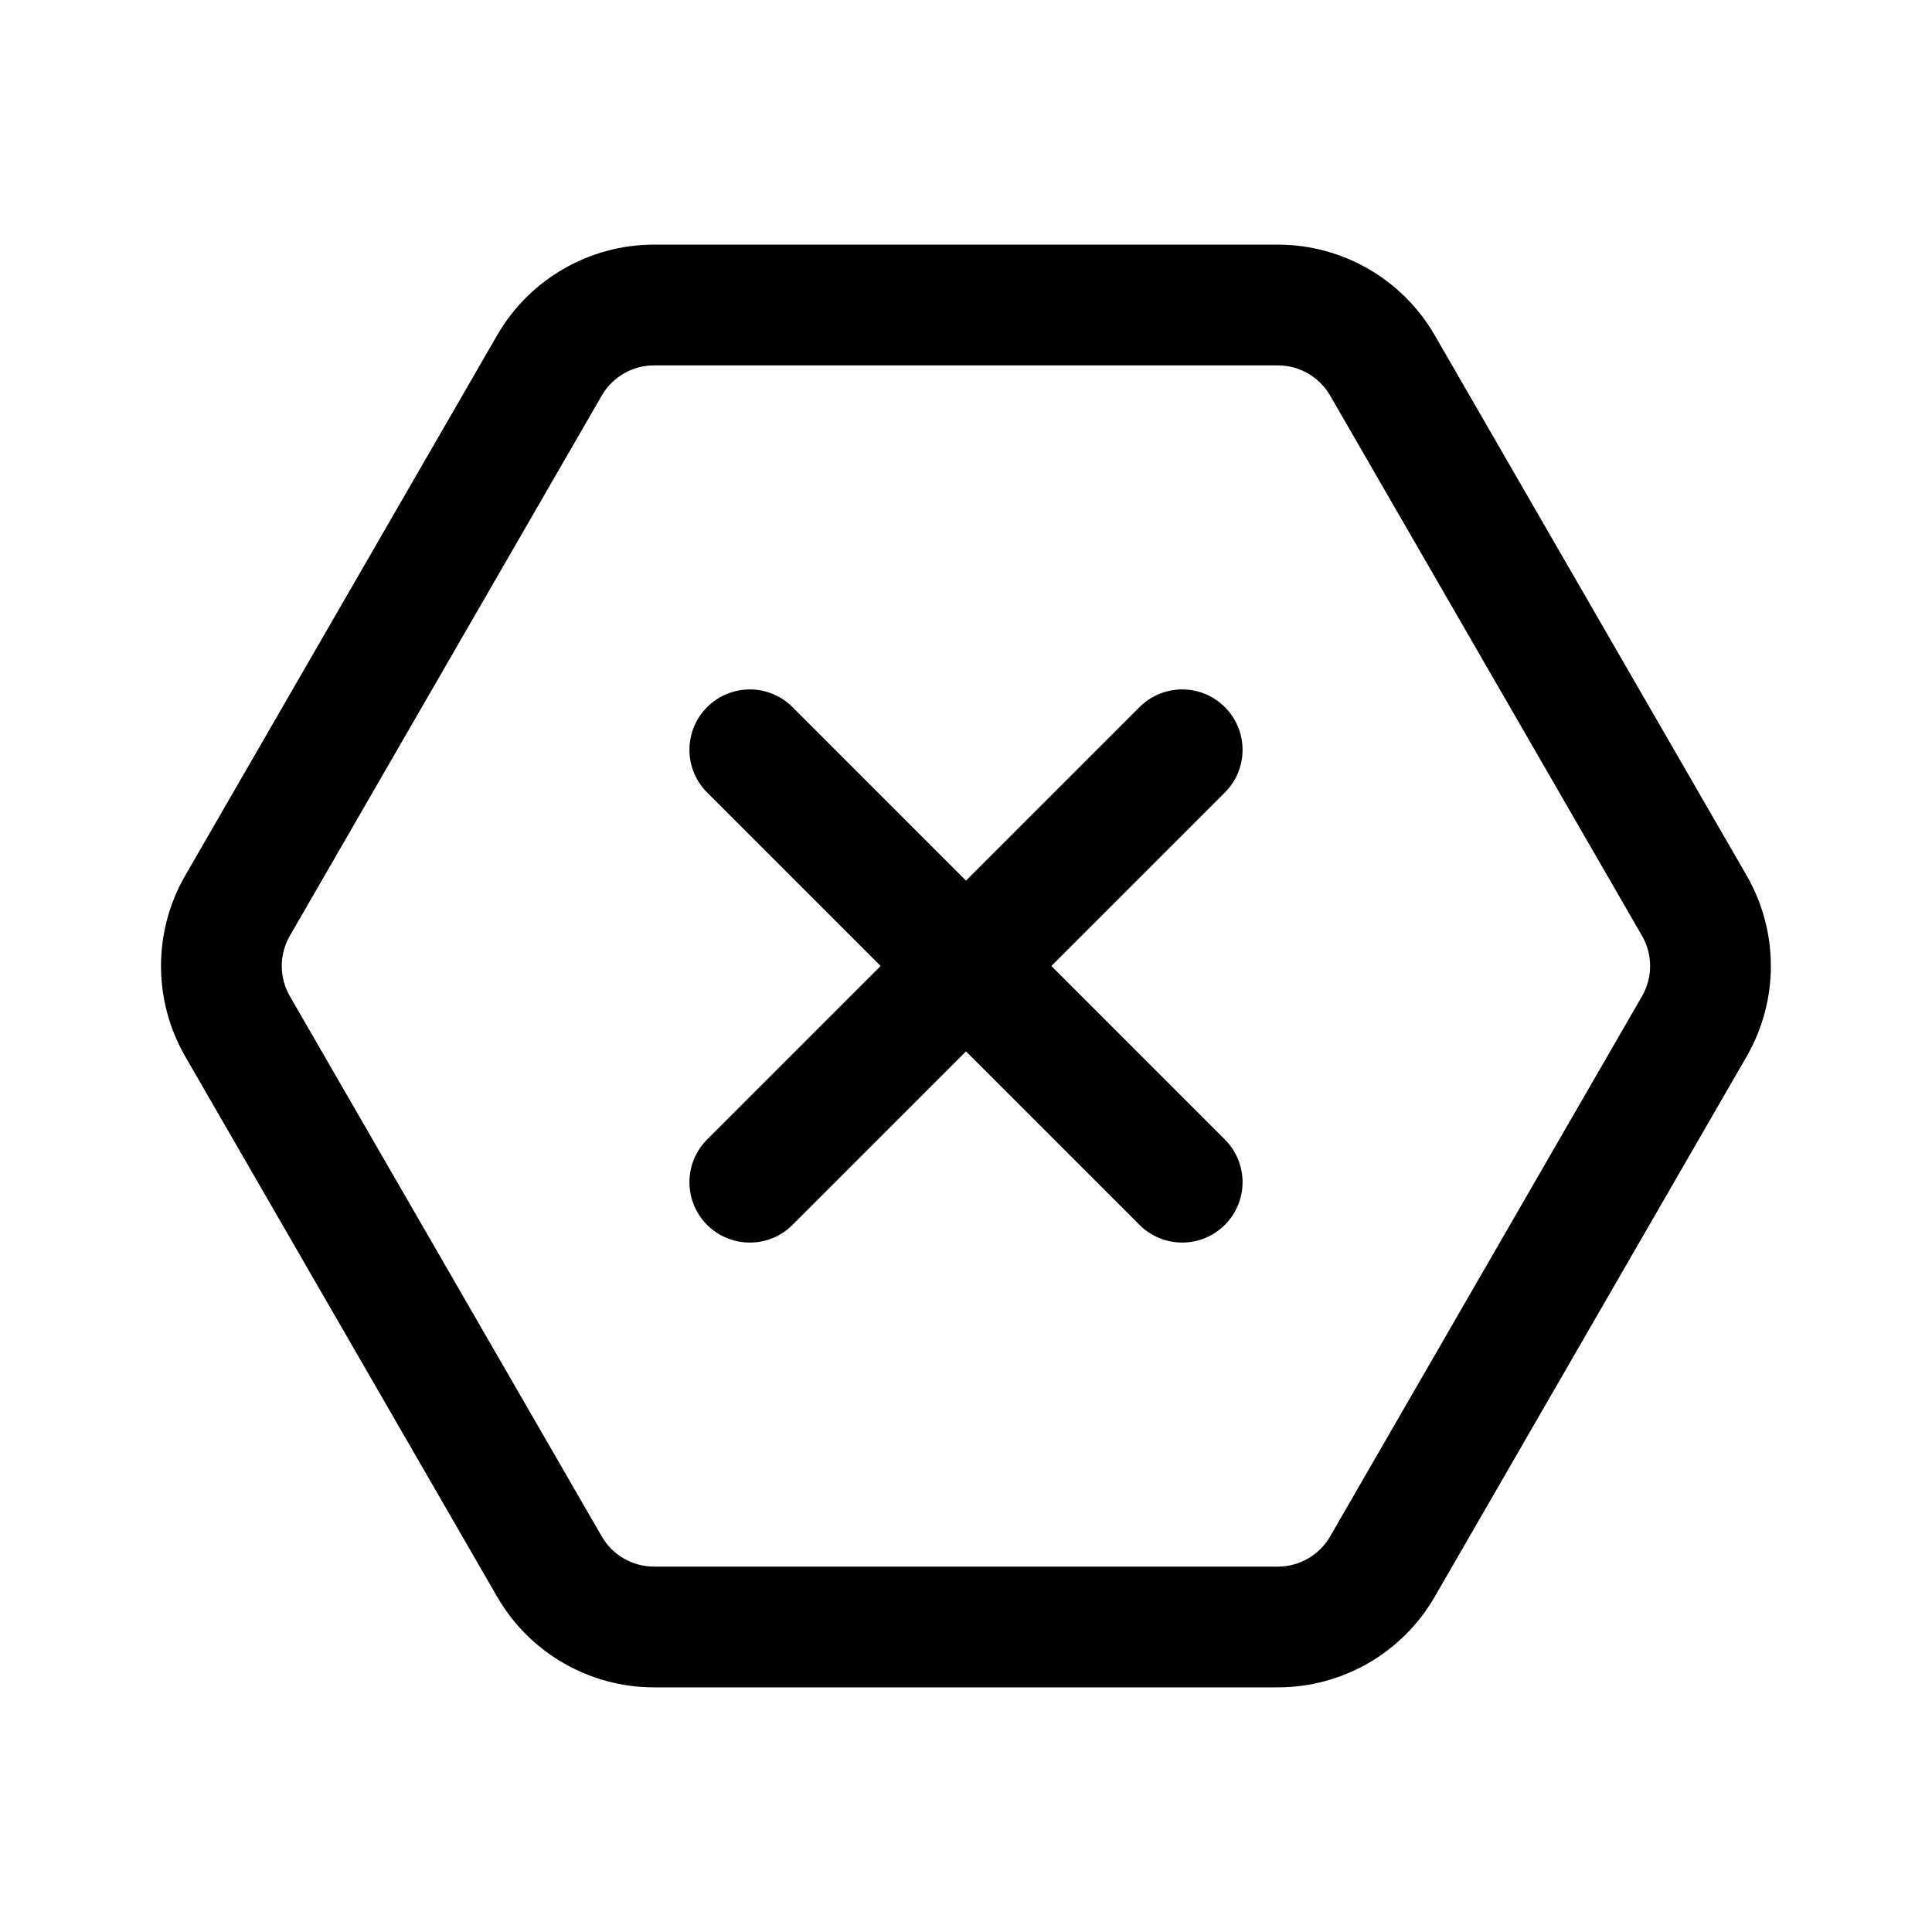
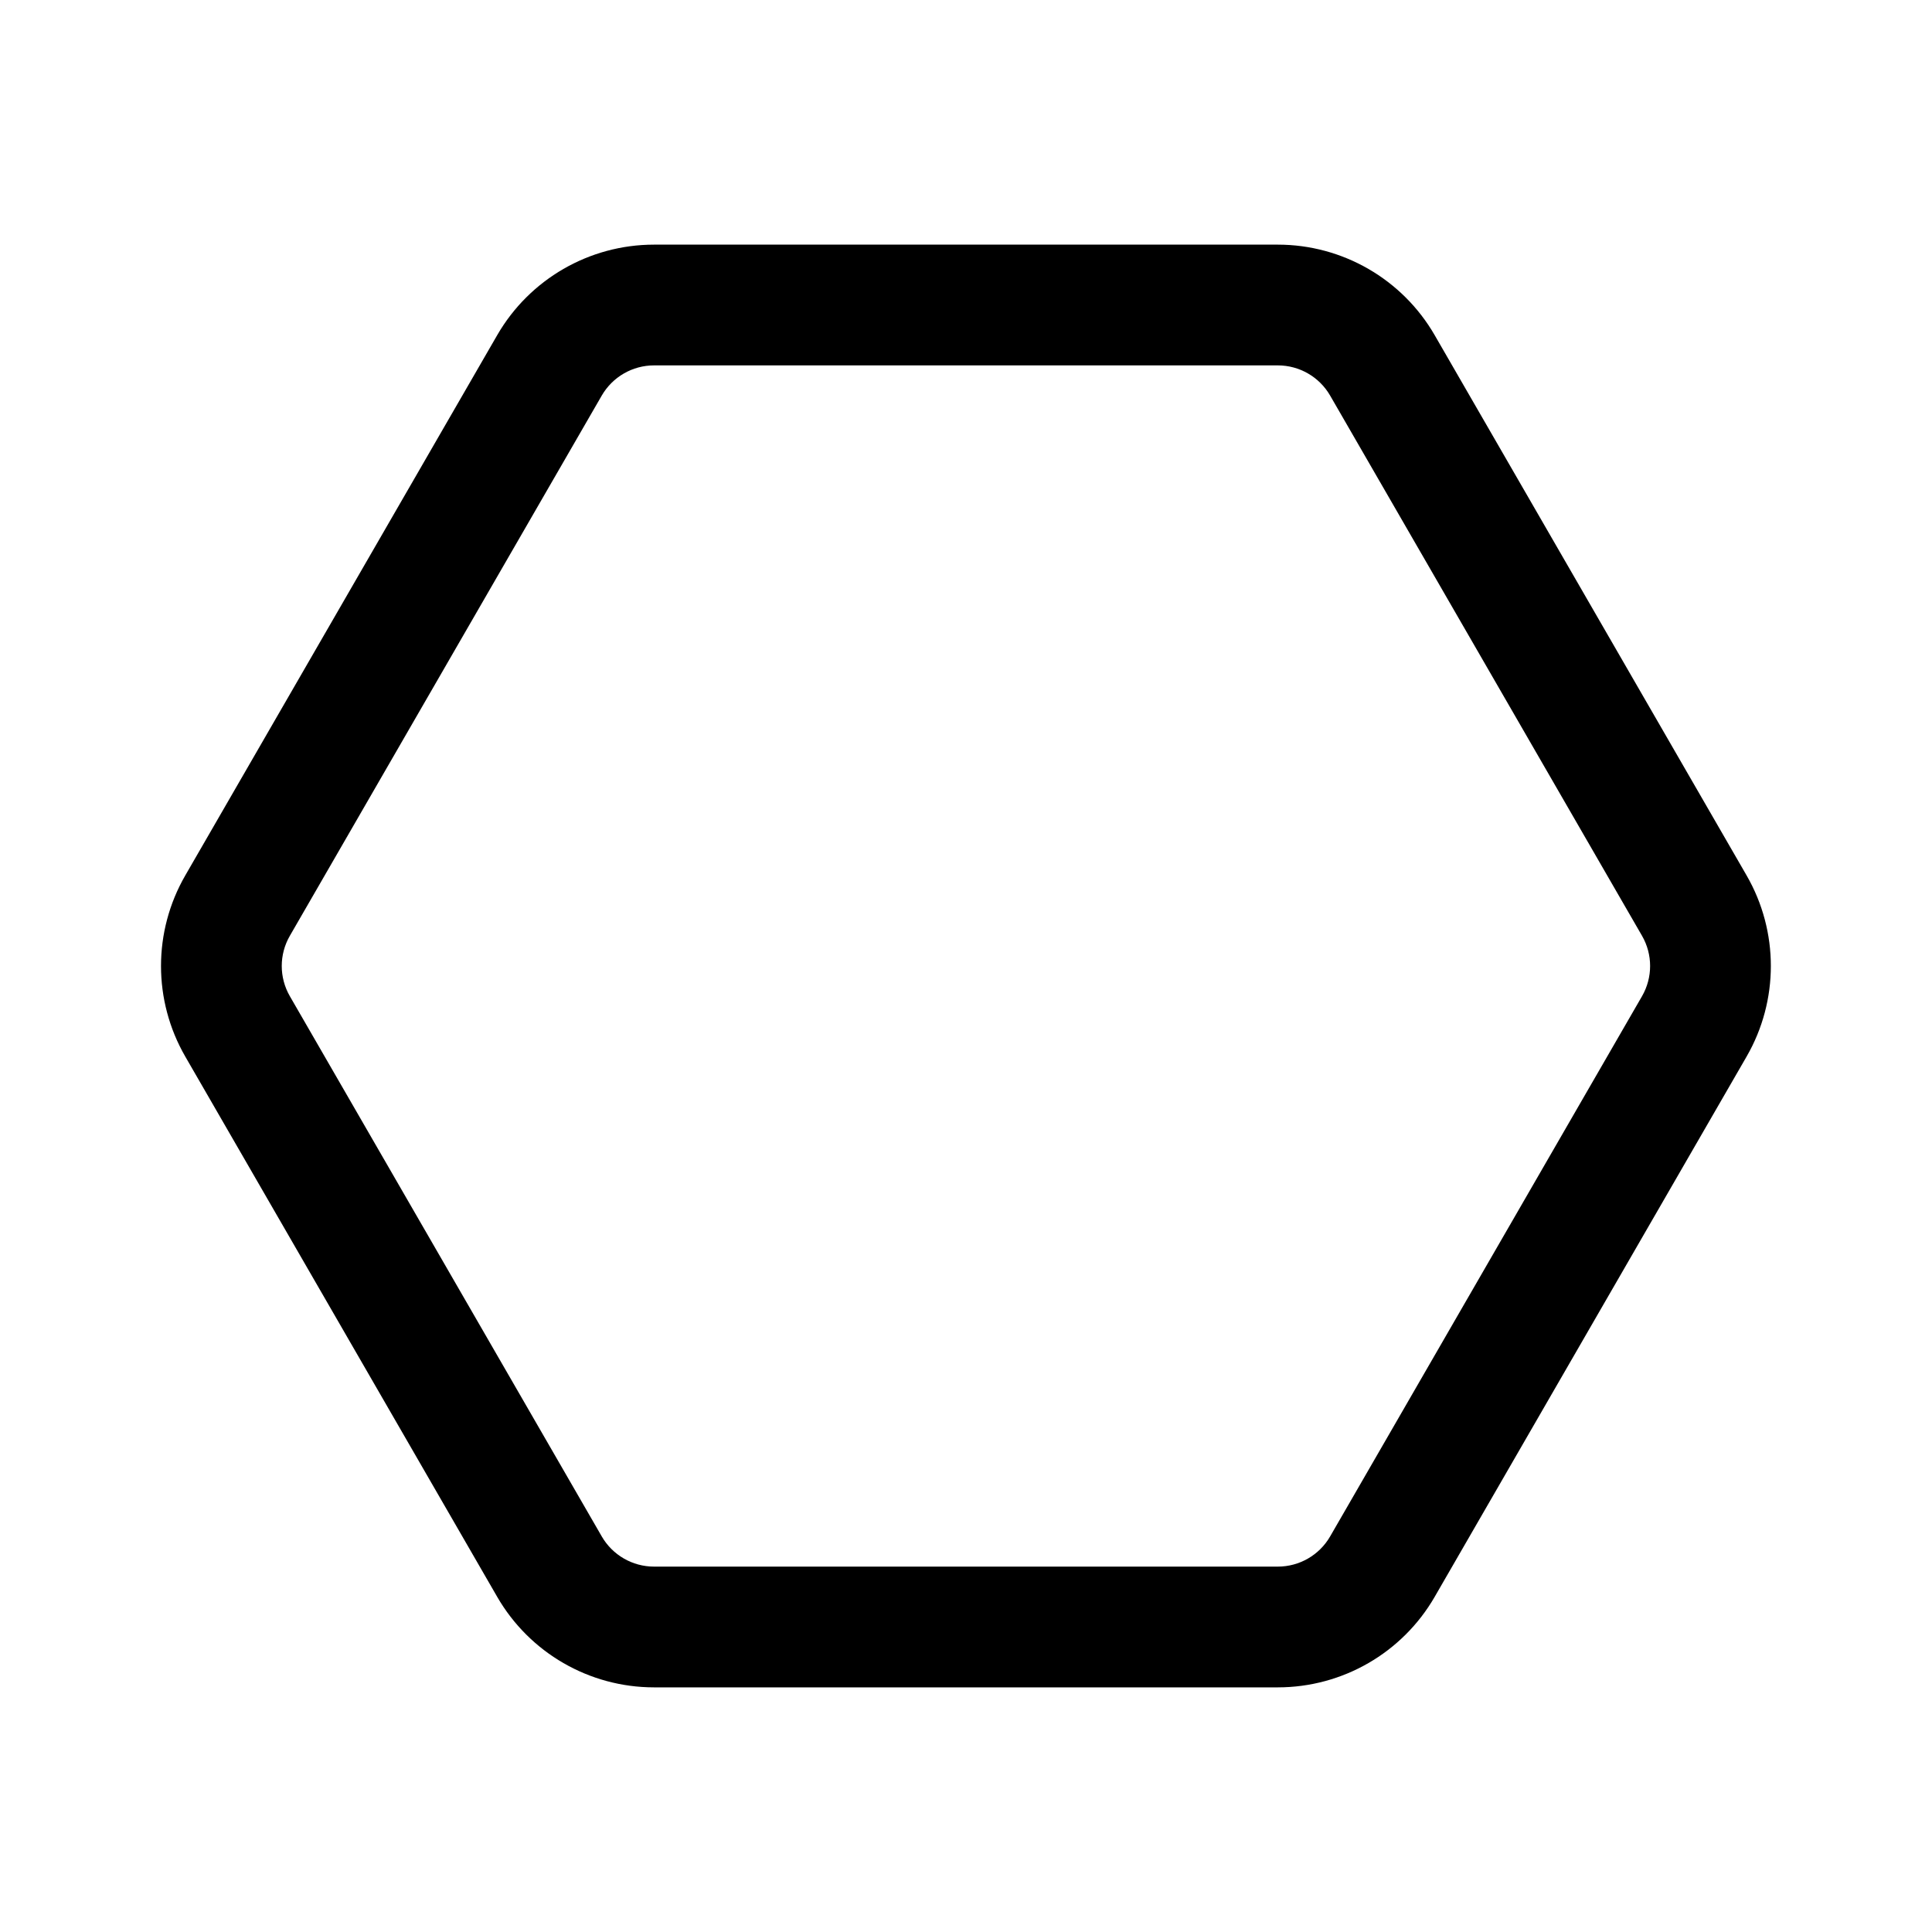
<svg xmlns="http://www.w3.org/2000/svg" width="80" height="80" viewBox="0 0 80 80" fill="none">
-   <path d="M29.28 29.28C28.304 30.257 28.304 31.84 29.28 32.816L36.464 40L29.28 47.184C28.304 48.16 28.304 49.743 29.28 50.72C30.257 51.696 31.84 51.696 32.816 50.72L40 43.536L47.184 50.719C48.16 51.696 49.743 51.696 50.719 50.719C51.696 49.743 51.696 48.16 50.719 47.184L43.535 40L50.719 32.816C51.696 31.84 51.696 30.257 50.719 29.281C49.743 28.304 48.16 28.304 47.184 29.281L40 36.465L32.816 29.28C31.84 28.304 30.257 28.304 29.28 29.28Z" fill="black" />
  <path fill-rule="evenodd" clip-rule="evenodd" d="M52.912 10.13H27.082C24.403 10.13 21.927 11.56 20.587 13.88L7.672 36.25C6.332 38.57 6.332 41.429 7.672 43.75L20.587 66.12C21.927 68.44 24.403 69.87 27.082 69.87H52.912C55.592 69.87 58.068 68.44 59.408 66.12L72.323 43.75C73.662 41.429 73.662 38.57 72.323 36.25L59.408 13.88C58.068 11.56 55.592 10.13 52.912 10.13ZM27.082 15.13L52.912 15.13C53.806 15.13 54.631 15.607 55.078 16.38L67.993 38.75C68.439 39.523 68.439 40.476 67.993 41.25L55.078 63.62C54.631 64.393 53.806 64.87 52.912 64.87H27.082C26.189 64.87 25.364 64.393 24.917 63.62L12.002 41.25C11.555 40.476 11.555 39.523 12.002 38.75L24.917 16.38C25.364 15.607 26.189 15.13 27.082 15.13Z" fill="black" />
</svg>